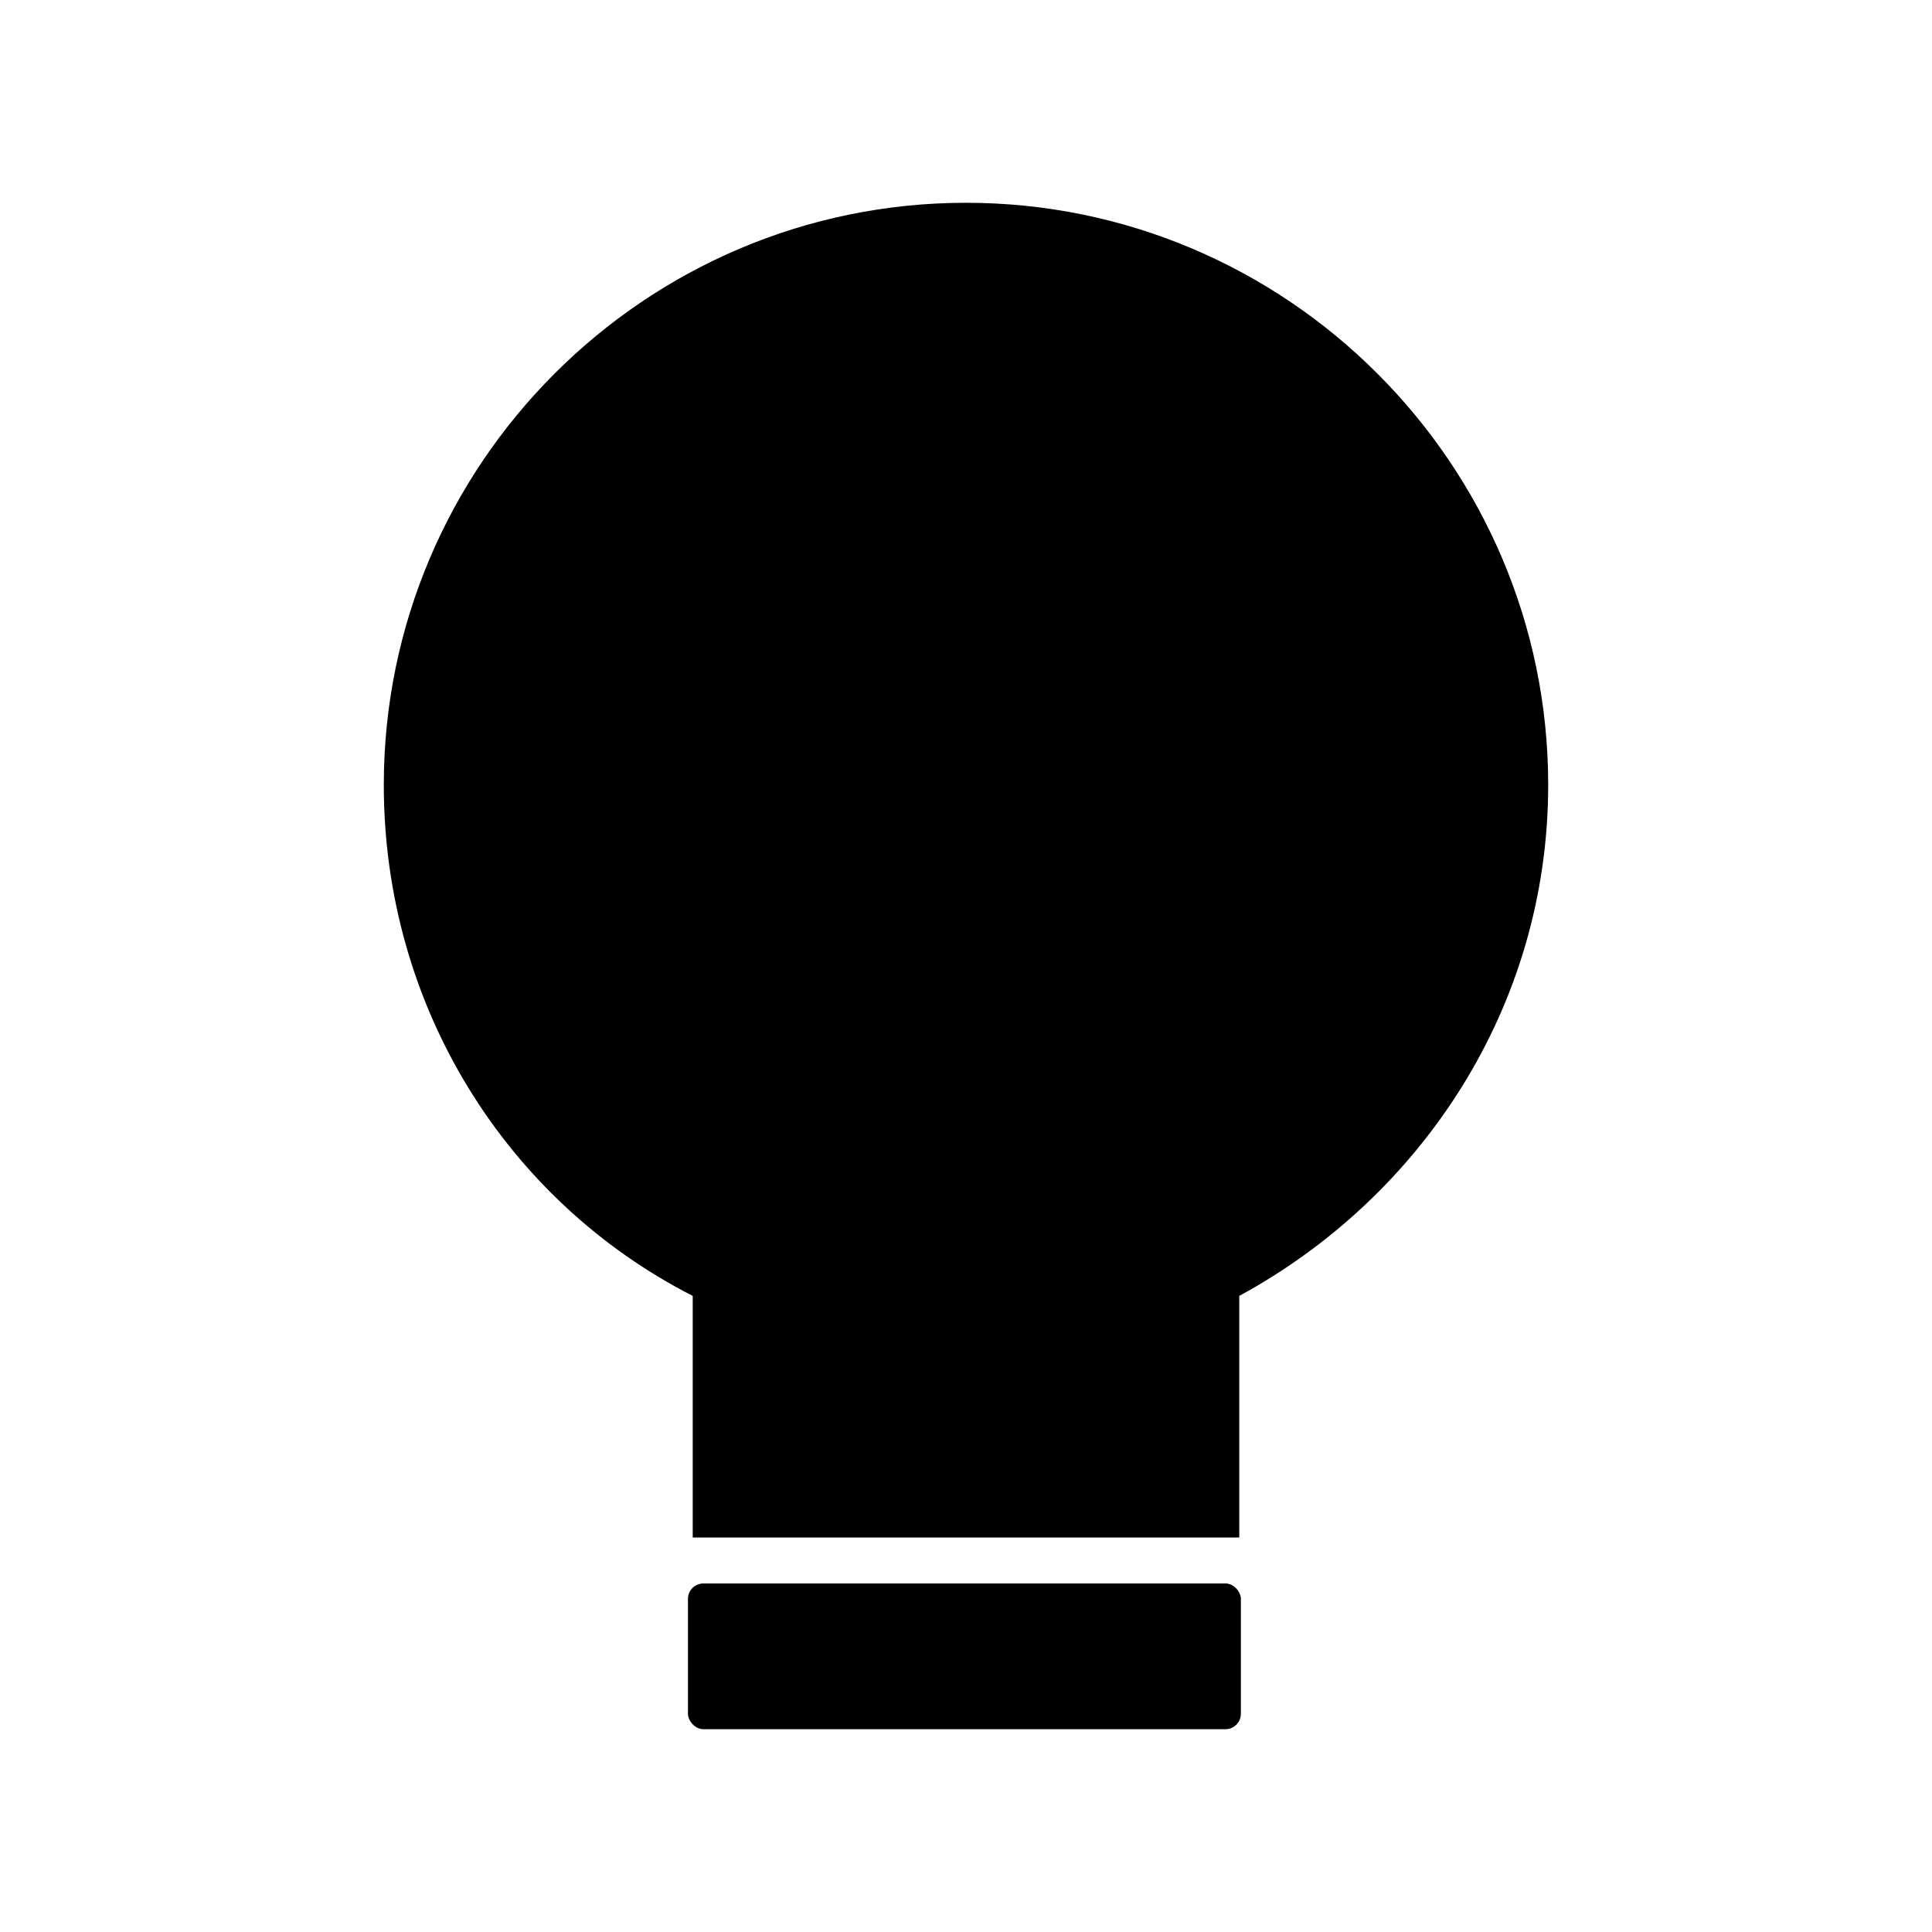
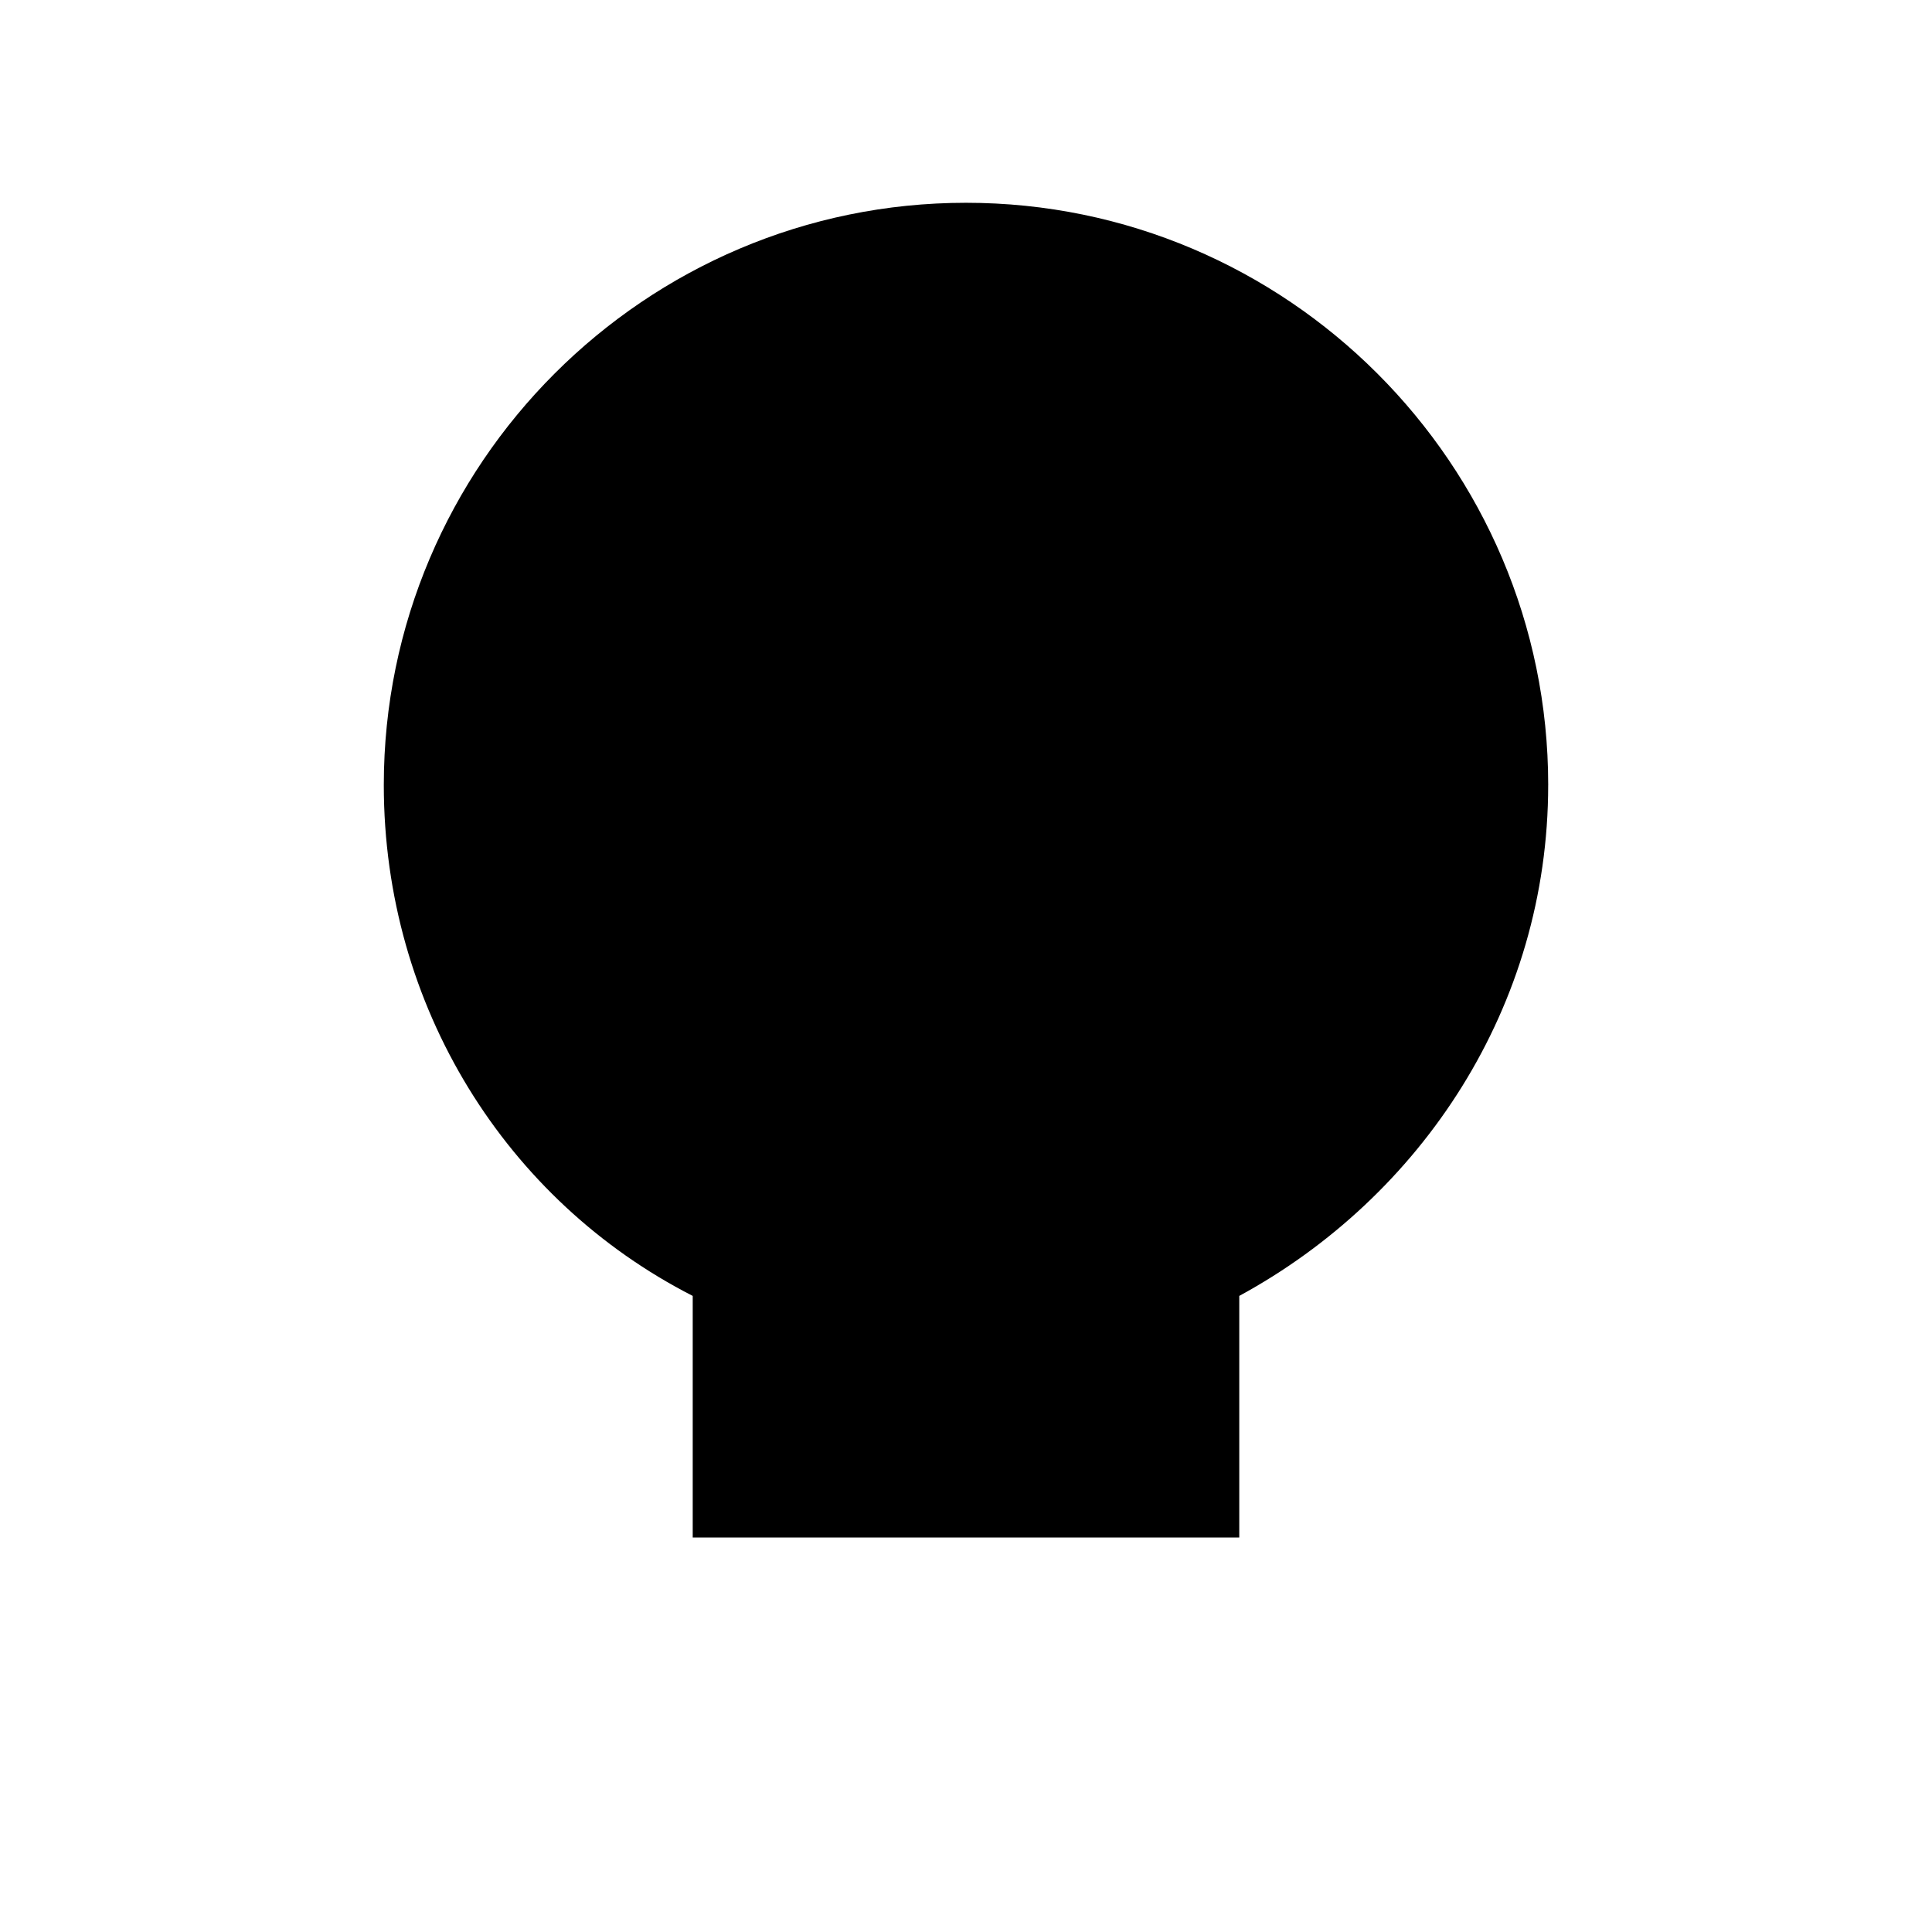
<svg xmlns="http://www.w3.org/2000/svg" fill="#000000" width="800px" height="800px" version="1.1" viewBox="144 144 512 512">
  <g>
    <path d="m554.29 352.03c0-85.02-69.273-154.29-154.29-154.29-85.02 0-154.29 69.273-154.29 154.29 0 58.777 32.539 110.21 81.867 135.4v64.027h144.84v-64.027c48.281-26.238 81.867-76.621 81.867-135.4z" />
-     <path d="m330.41 563.63h138.34c2.262 0 4.094 2.262 4.094 4.094v30.438c0 2.262-1.832 4.094-4.094 4.094h-138.34c-2.262 0-4.094-2.262-4.094-4.094v-30.438c0-2.262 1.832-4.094 4.094-4.094z" />
  </g>
</svg>